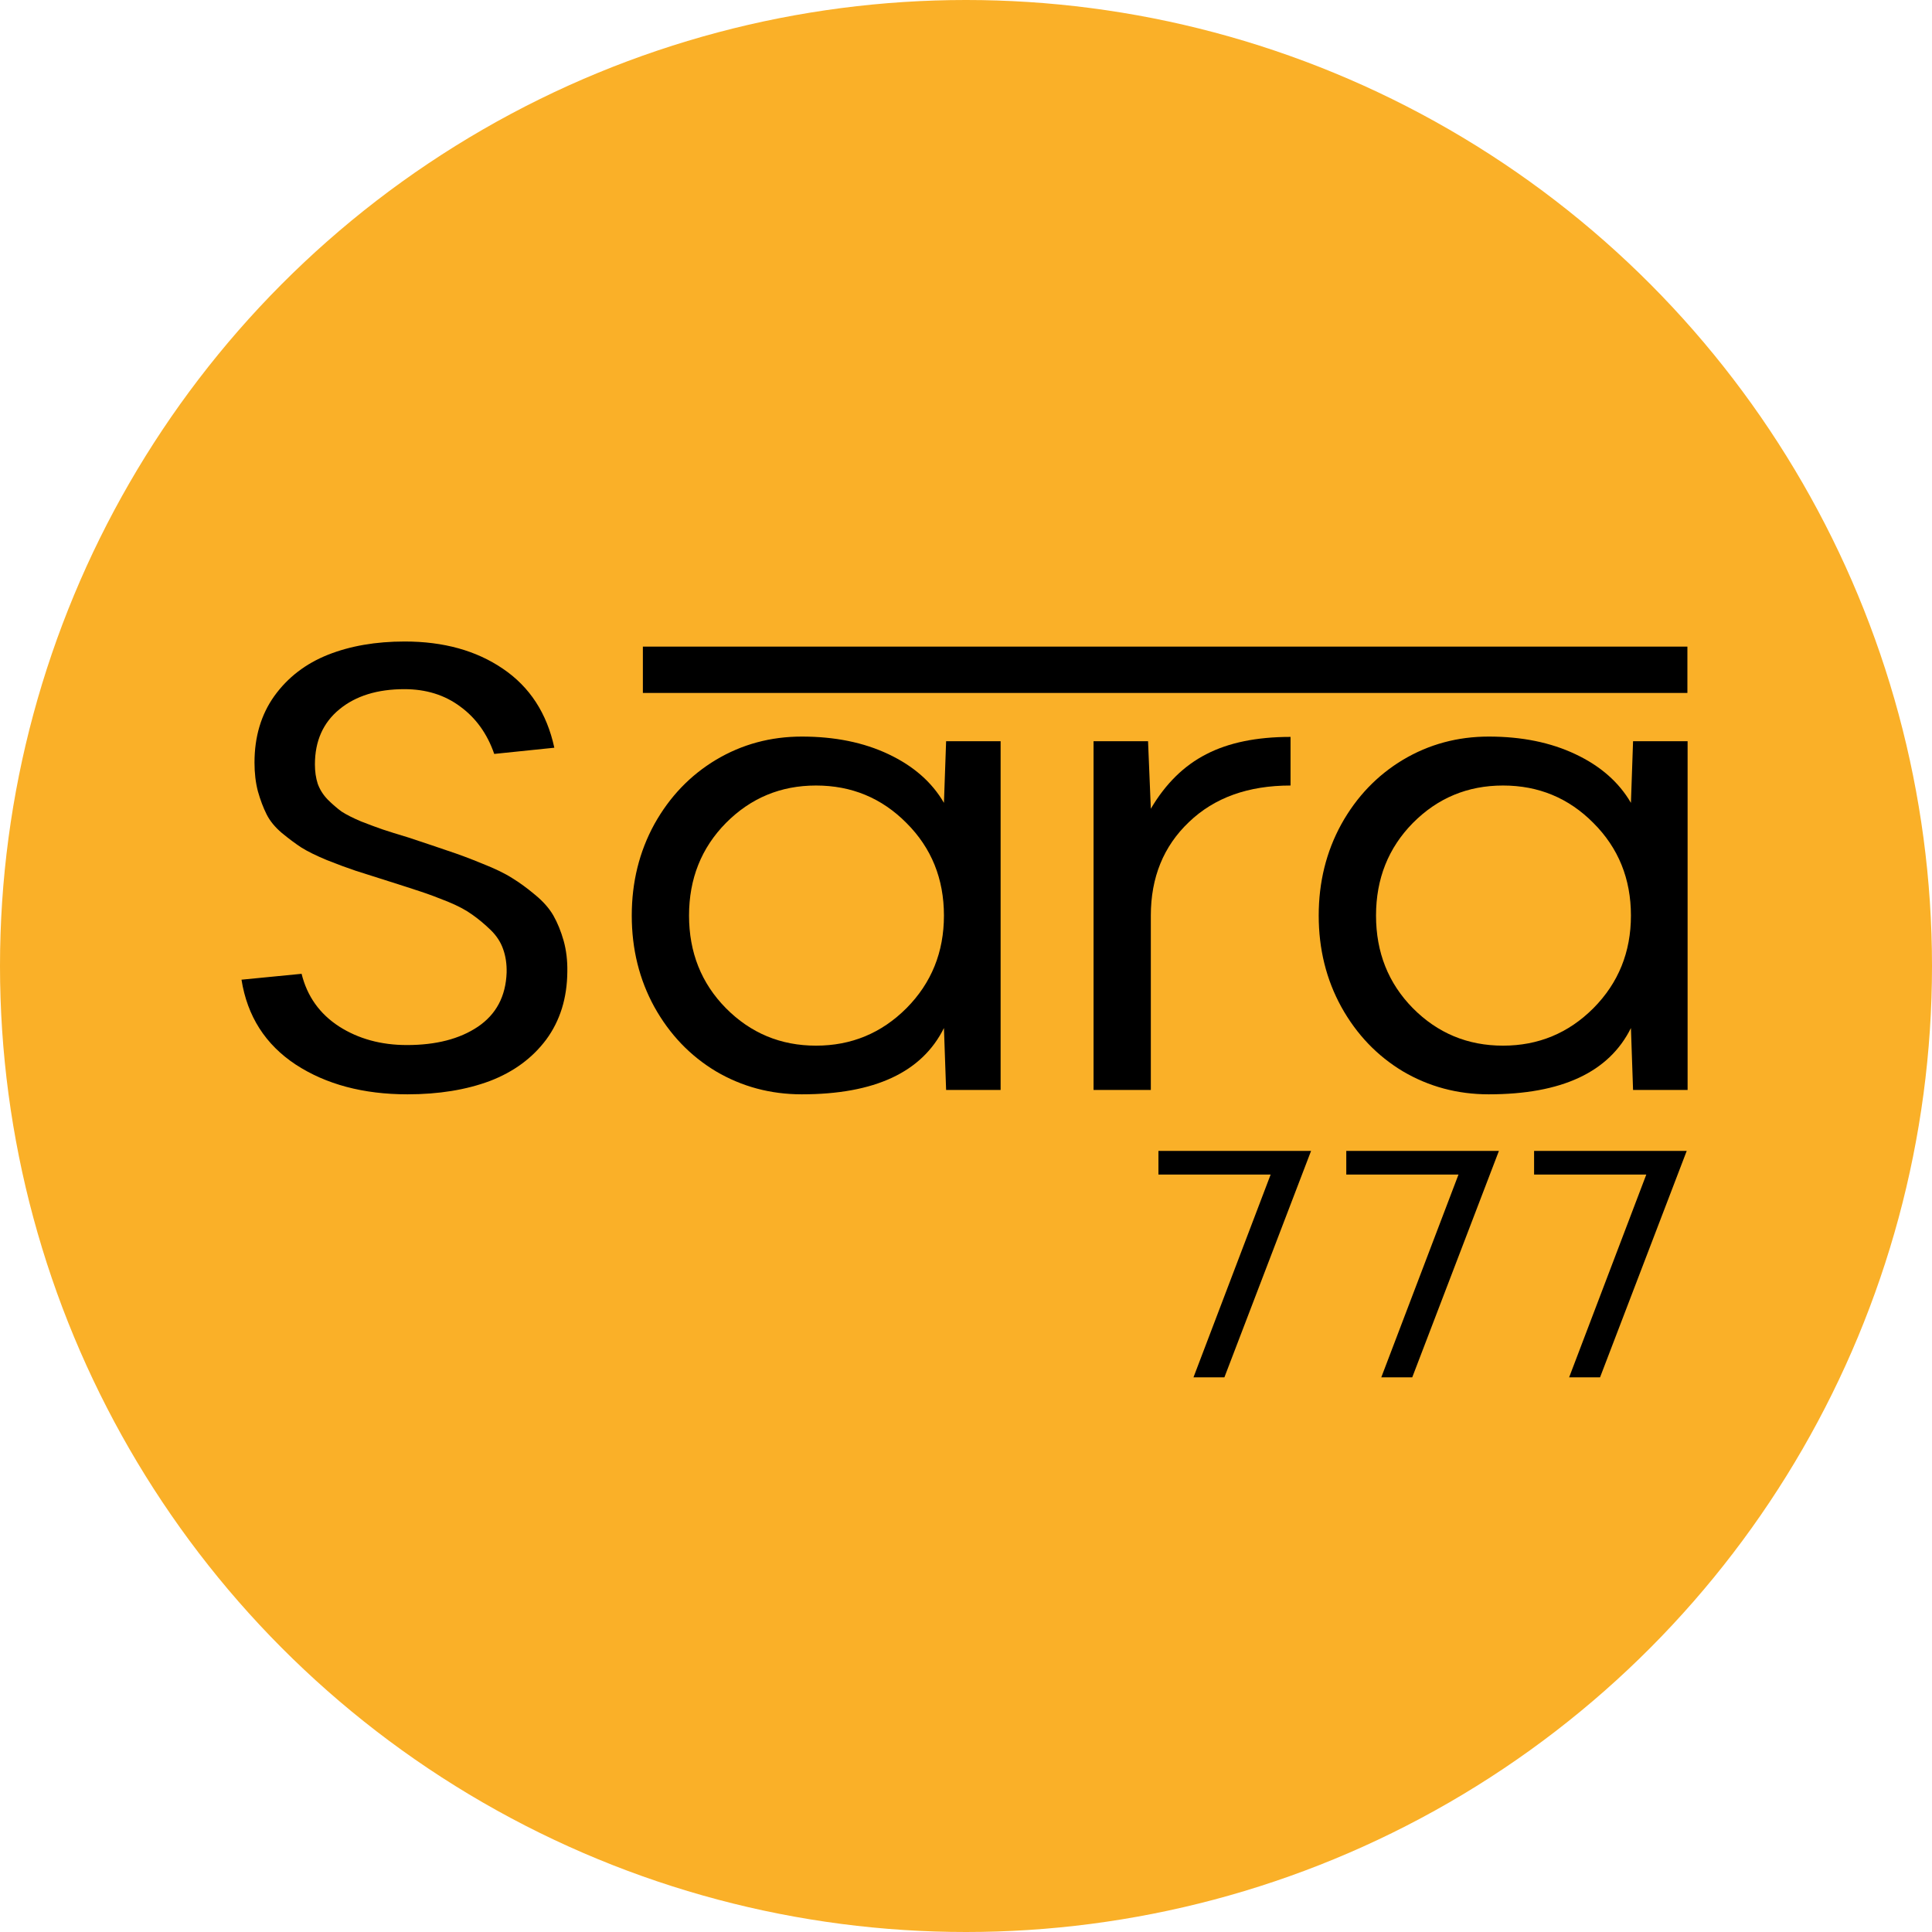
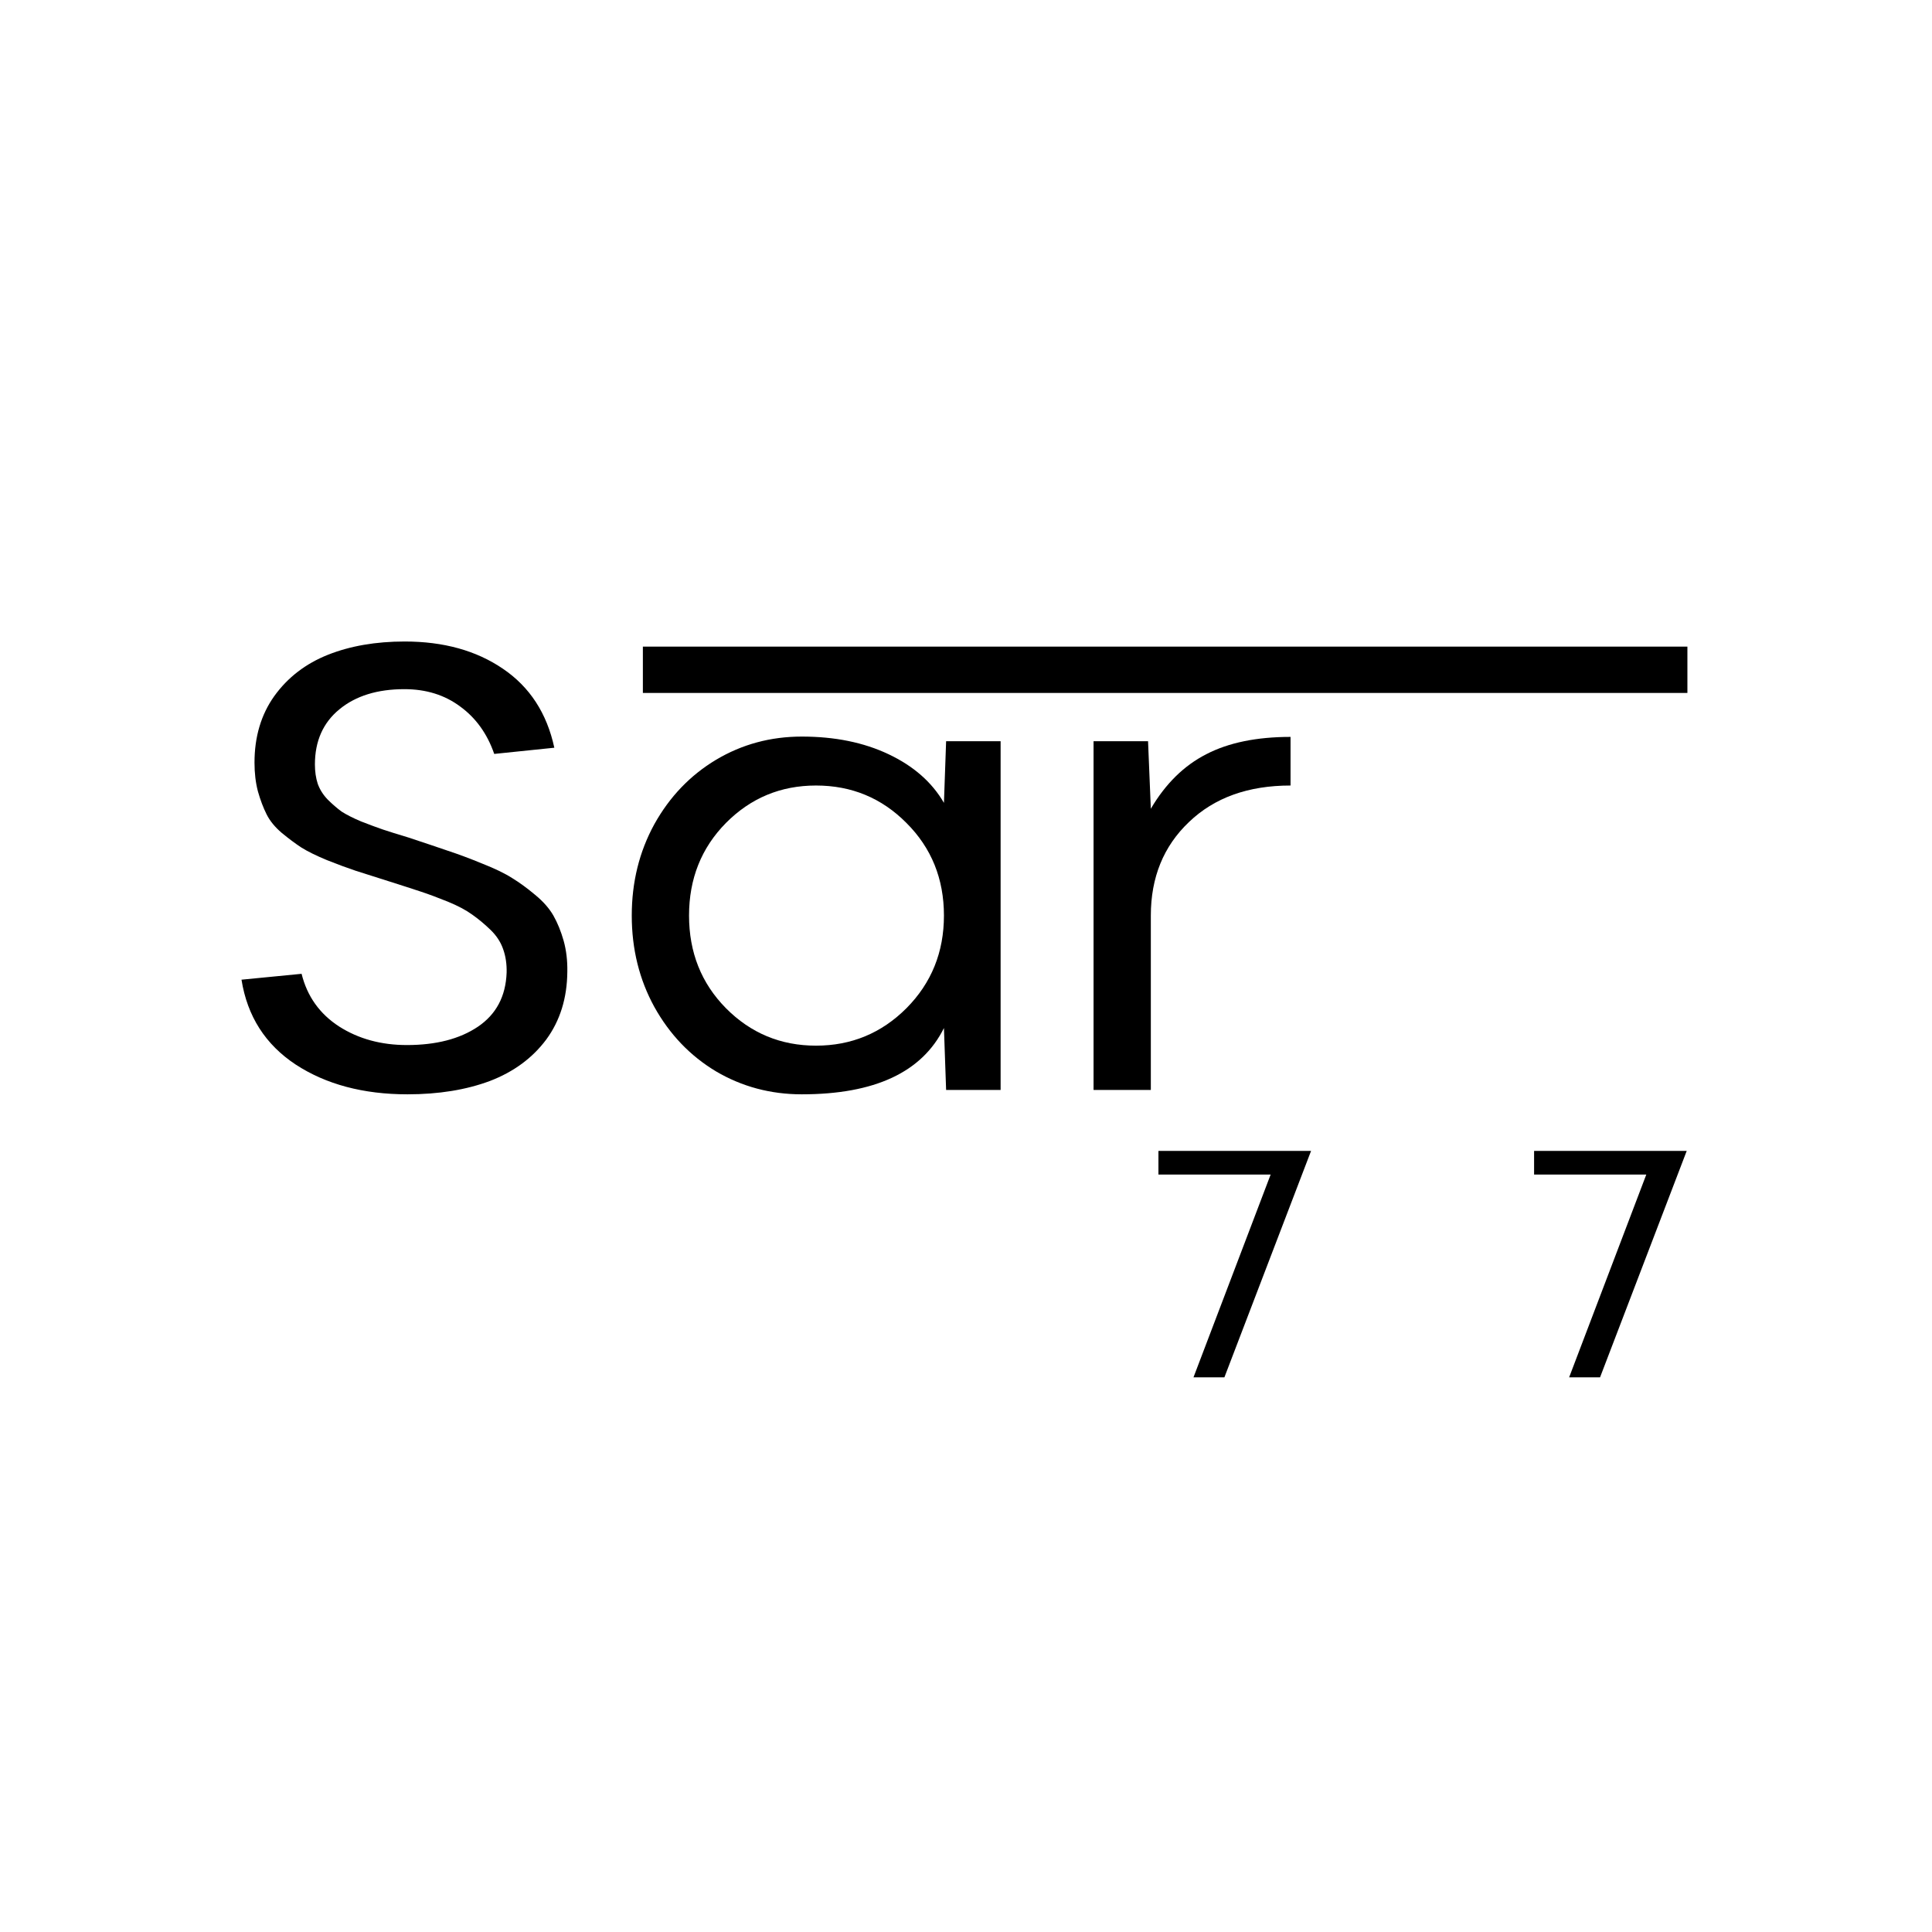
<svg xmlns="http://www.w3.org/2000/svg" width="48" height="48" viewBox="0 0 48 48" fill="none">
-   <circle cx="24" cy="24" r="24" fill="#FAB028" />
  <path d="M13.772 18.577L12.279 18.731C12.105 18.228 11.822 17.836 11.433 17.553C11.048 17.266 10.586 17.122 10.047 17.122C9.376 17.122 8.837 17.289 8.432 17.623C8.026 17.956 7.824 18.413 7.824 18.992C7.824 19.167 7.847 19.326 7.893 19.47C7.944 19.613 8.026 19.744 8.139 19.862C8.257 19.98 8.373 20.08 8.485 20.162C8.603 20.239 8.765 20.321 8.97 20.408C9.181 20.49 9.36 20.557 9.509 20.608C9.663 20.66 9.876 20.726 10.148 20.808C10.553 20.942 10.881 21.052 11.133 21.139C11.384 21.221 11.666 21.326 11.979 21.455C12.292 21.578 12.541 21.698 12.725 21.816C12.91 21.929 13.1 22.068 13.295 22.232C13.495 22.396 13.646 22.568 13.749 22.747C13.851 22.927 13.936 23.135 14.003 23.371C14.069 23.607 14.1 23.863 14.095 24.14C14.09 24.797 13.915 25.359 13.572 25.826C13.228 26.287 12.761 26.631 12.171 26.857C11.581 27.077 10.899 27.188 10.124 27.188C9.027 27.188 8.101 26.941 7.347 26.449C6.593 25.951 6.144 25.248 6 24.34L7.493 24.194C7.631 24.753 7.942 25.189 8.424 25.502C8.906 25.81 9.468 25.964 10.109 25.964C10.832 25.964 11.42 25.813 11.871 25.51C12.328 25.202 12.566 24.753 12.587 24.163C12.592 23.953 12.564 23.761 12.502 23.586C12.441 23.407 12.335 23.245 12.187 23.102C12.038 22.958 11.887 22.832 11.733 22.724C11.579 22.612 11.376 22.504 11.125 22.401C10.873 22.299 10.645 22.214 10.44 22.147C10.24 22.081 9.986 21.998 9.678 21.901C9.319 21.788 9.037 21.698 8.832 21.632C8.632 21.565 8.396 21.478 8.124 21.37C7.852 21.257 7.639 21.152 7.485 21.055C7.336 20.957 7.175 20.837 7 20.693C6.831 20.549 6.705 20.395 6.623 20.231C6.541 20.067 6.469 19.877 6.408 19.662C6.351 19.446 6.323 19.208 6.323 18.946C6.323 18.305 6.487 17.753 6.816 17.292C7.149 16.83 7.593 16.489 8.147 16.268C8.701 16.048 9.337 15.938 10.055 15.938C11.02 15.938 11.833 16.163 12.495 16.615C13.161 17.066 13.587 17.72 13.772 18.577Z" fill="black" />
  <path d="M19.92 18.3C20.741 18.3 21.459 18.446 22.075 18.738C22.695 19.031 23.155 19.434 23.452 19.947L23.506 18.415H24.86V27.08H23.506L23.452 25.541C22.908 26.639 21.731 27.188 19.92 27.188C19.145 27.188 18.435 26.998 17.789 26.618C17.147 26.233 16.637 25.7 16.257 25.017C15.883 24.335 15.696 23.579 15.696 22.747C15.696 21.916 15.883 21.16 16.257 20.477C16.637 19.795 17.147 19.262 17.789 18.877C18.435 18.492 19.145 18.3 19.92 18.3ZM18.035 25.048C18.651 25.669 19.397 25.979 20.274 25.979C21.151 25.979 21.9 25.669 22.521 25.048C23.142 24.422 23.452 23.655 23.452 22.747C23.452 21.834 23.142 21.067 22.521 20.447C21.905 19.826 21.157 19.516 20.274 19.516C19.397 19.516 18.651 19.826 18.035 20.447C17.424 21.067 17.119 21.834 17.119 22.747C17.119 23.661 17.424 24.428 18.035 25.048Z" fill="black" />
  <path d="M27.169 18.415H28.523L28.592 20.093C28.957 19.472 29.416 19.021 29.97 18.738C30.524 18.451 31.221 18.308 32.063 18.308V19.516C31.011 19.516 30.17 19.818 29.539 20.424C28.908 21.024 28.592 21.799 28.592 22.747V27.08H27.169V18.415Z" fill="black" />
-   <path d="M36.987 18.3C37.808 18.3 38.526 18.446 39.142 18.738C39.763 19.031 40.222 19.434 40.52 19.947L40.573 18.415H41.928V27.08H40.573L40.52 25.541C39.976 26.639 38.798 27.188 36.987 27.188C36.213 27.188 35.502 26.998 34.856 26.618C34.215 26.233 33.704 25.7 33.325 25.017C32.95 24.335 32.763 23.579 32.763 22.747C32.763 21.916 32.95 21.16 33.325 20.477C33.704 19.795 34.215 19.262 34.856 18.877C35.502 18.492 36.213 18.3 36.987 18.3ZM35.102 25.048C35.718 25.669 36.464 25.979 37.342 25.979C38.219 25.979 38.968 25.669 39.588 25.048C40.209 24.422 40.52 23.655 40.52 22.747C40.52 21.834 40.209 21.067 39.588 20.447C38.973 19.826 38.224 19.516 37.342 19.516C36.464 19.516 35.718 19.826 35.102 20.447C34.492 21.067 34.187 21.834 34.187 22.747C34.187 23.661 34.492 24.428 35.102 25.048Z" fill="black" />
  <path d="M15.972 16.065H41.923V17.216H15.972V16.065Z" fill="black" />
  <path d="M32.573 28.594L30.42 34.219H29.652L31.569 29.181H28.781V28.594H32.573Z" fill="black" />
-   <path d="M37.24 28.594L35.087 34.219H34.318L36.236 29.181H33.448V28.594H37.24Z" fill="black" />
  <path d="M41.906 28.594L39.753 34.219H38.985L40.902 29.181H38.114V28.594H41.906Z" fill="black" />
</svg>